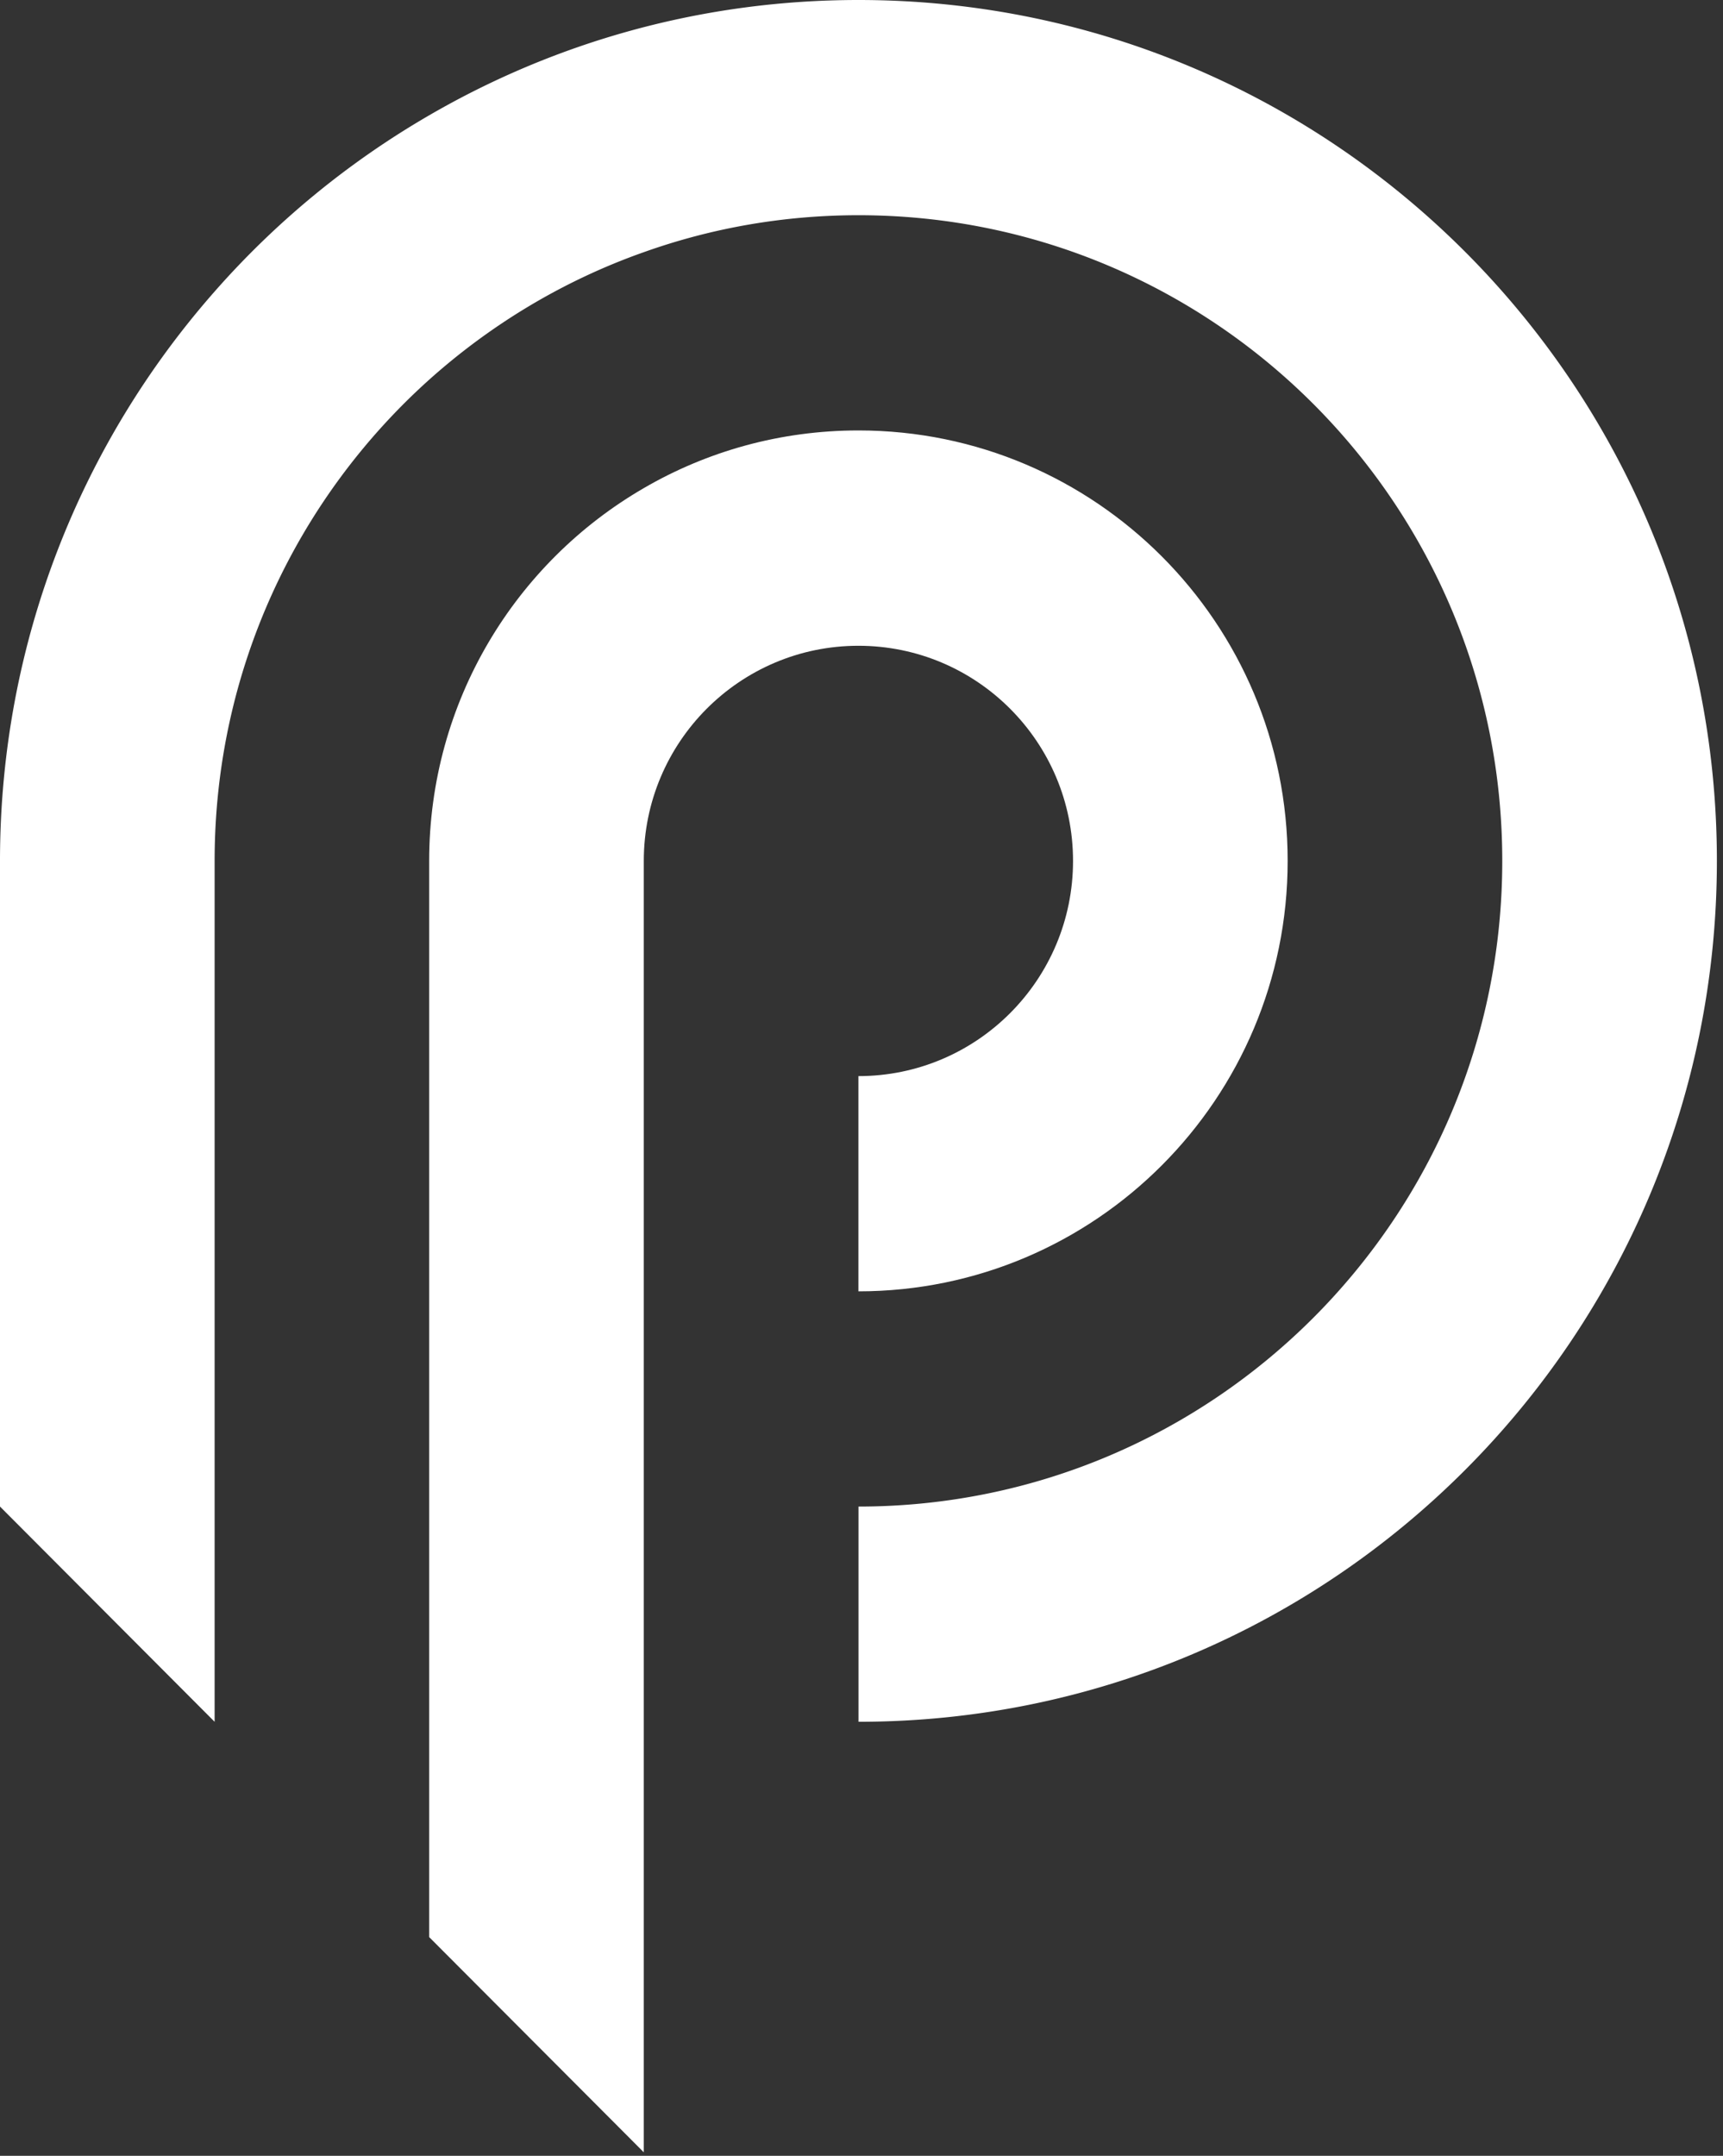
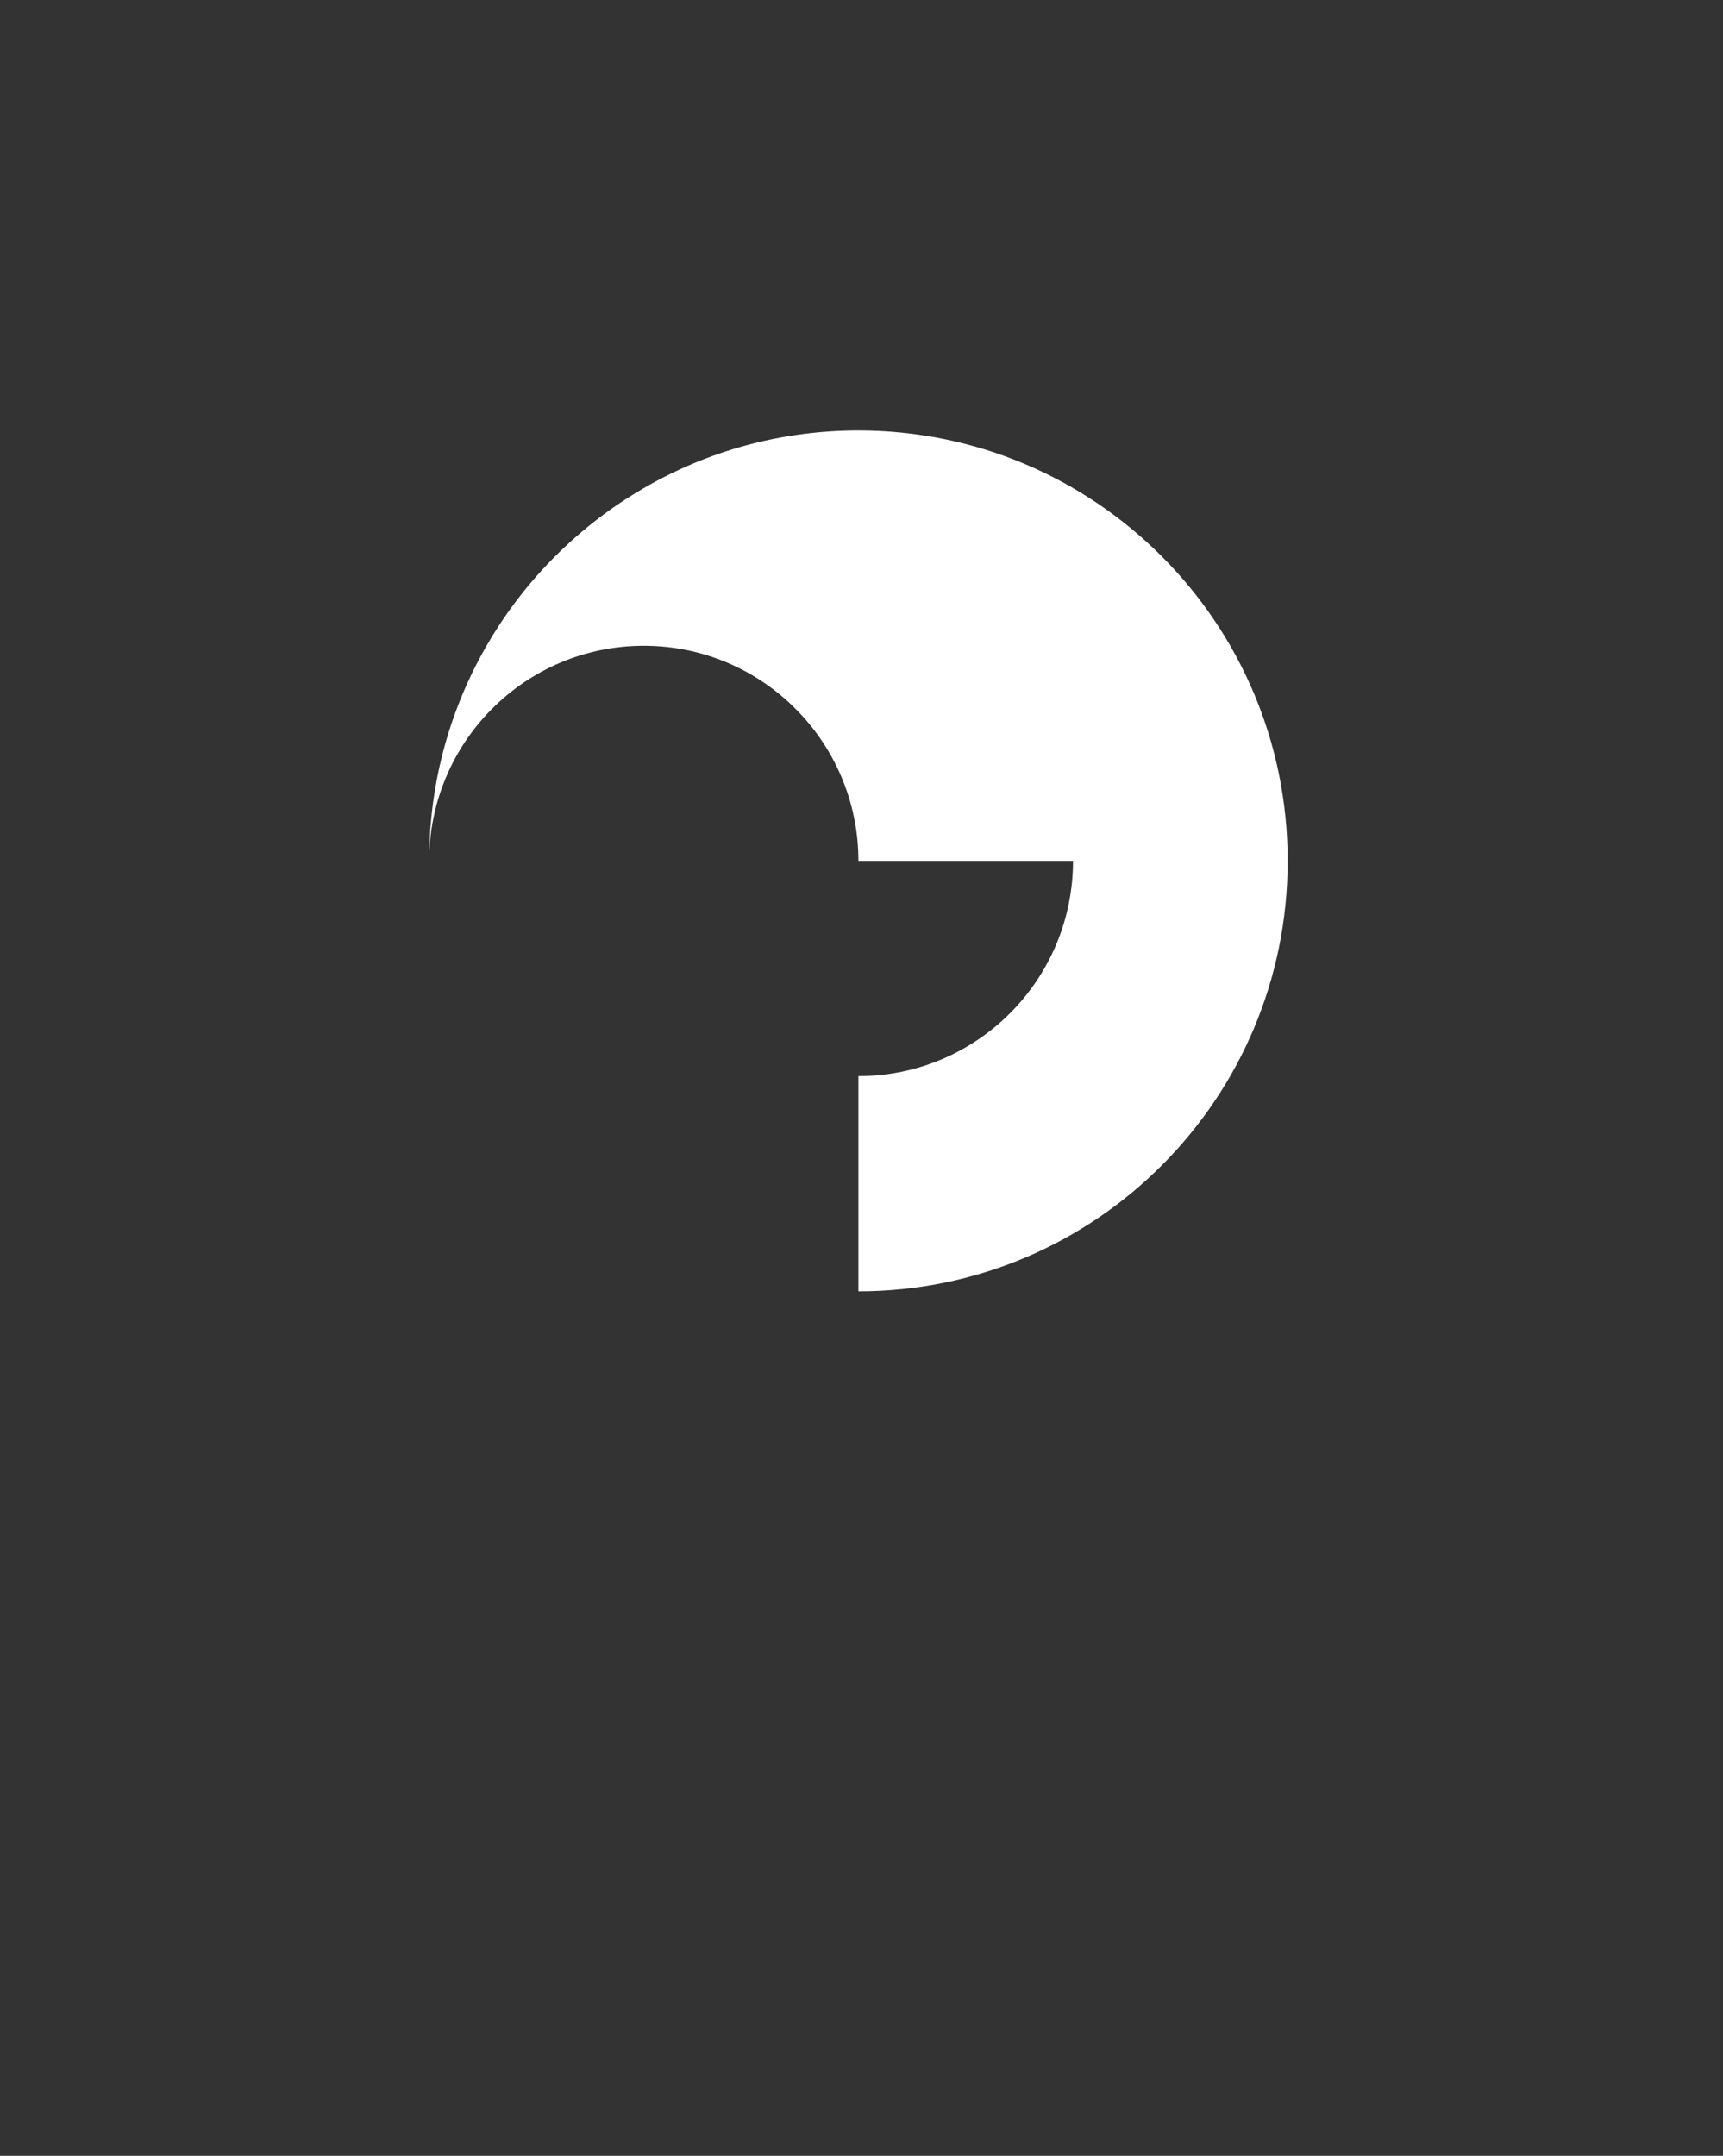
<svg xmlns="http://www.w3.org/2000/svg" width="231" height="289" fill="none">
  <rect width="100%" height="100%" fill="#333333" stroke="none" />
-   <path fill="#fff" d="M143.86 115.408c0 15.935-12.88 28.853-28.774 28.853v28.852c31.776 0 57.548-25.837 57.548-57.705 0-31.867-25.772-57.704-57.548-57.704-10.475 0-20.313 2.808-28.774 7.733-17.207 9.969-28.774 28.619-28.774 49.985v144.26l25.875 25.941 2.899 2.911V115.422c0-15.934 12.879-28.852 28.774-28.852 15.894 0 28.774 12.918 28.774 28.852v-.014Z" />
-   <path fill="#fff" d="M115.097 0C94.134 0 74.483 5.627 57.548 15.453A115.18 115.18 0 0 0 28.774 39.08C10.865 59.42 0 86.154 0 115.41v86.556l28.774 28.852V115.409c0-25.63 11.112-48.66 28.774-64.515 8.305-7.434 18.052-13.308 28.774-17.09 8.994-3.21 18.689-4.952 28.775-4.952 47.671 0 86.309 38.755 86.309 86.557 0 47.8-38.652 86.556-86.309 86.556v28.852c63.565 0 115.083-51.674 115.083-115.408C230.18 51.674 178.662 0 115.097 0Z" />
+   <path fill="#fff" d="M143.86 115.408c0 15.935-12.88 28.853-28.774 28.853v28.852c31.776 0 57.548-25.837 57.548-57.705 0-31.867-25.772-57.704-57.548-57.704-10.475 0-20.313 2.808-28.774 7.733-17.207 9.969-28.774 28.619-28.774 49.985v144.26V115.422c0-15.934 12.879-28.852 28.774-28.852 15.894 0 28.774 12.918 28.774 28.852v-.014Z" />
</svg>